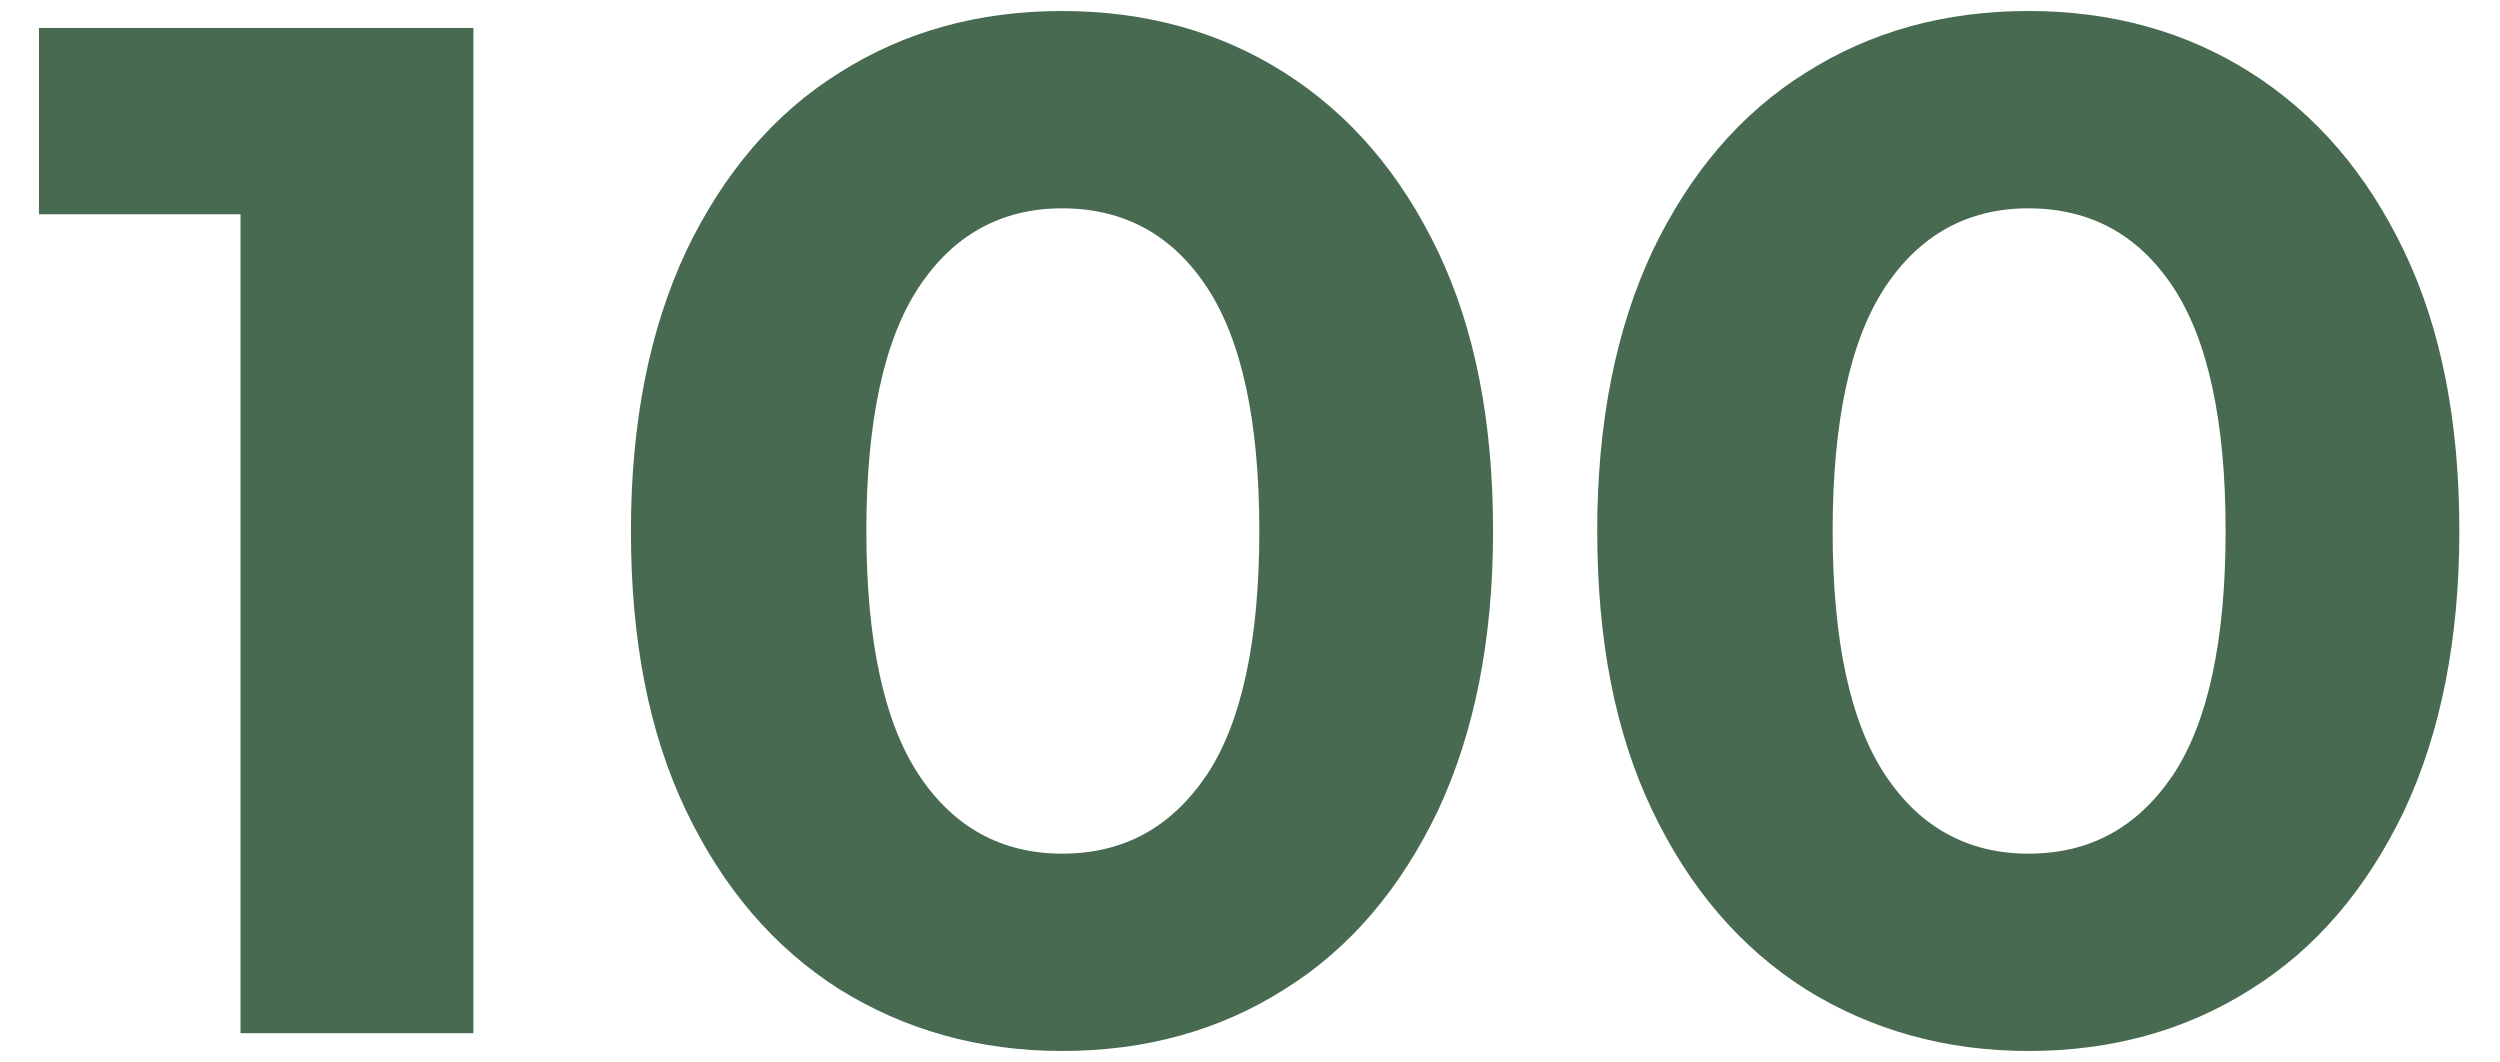
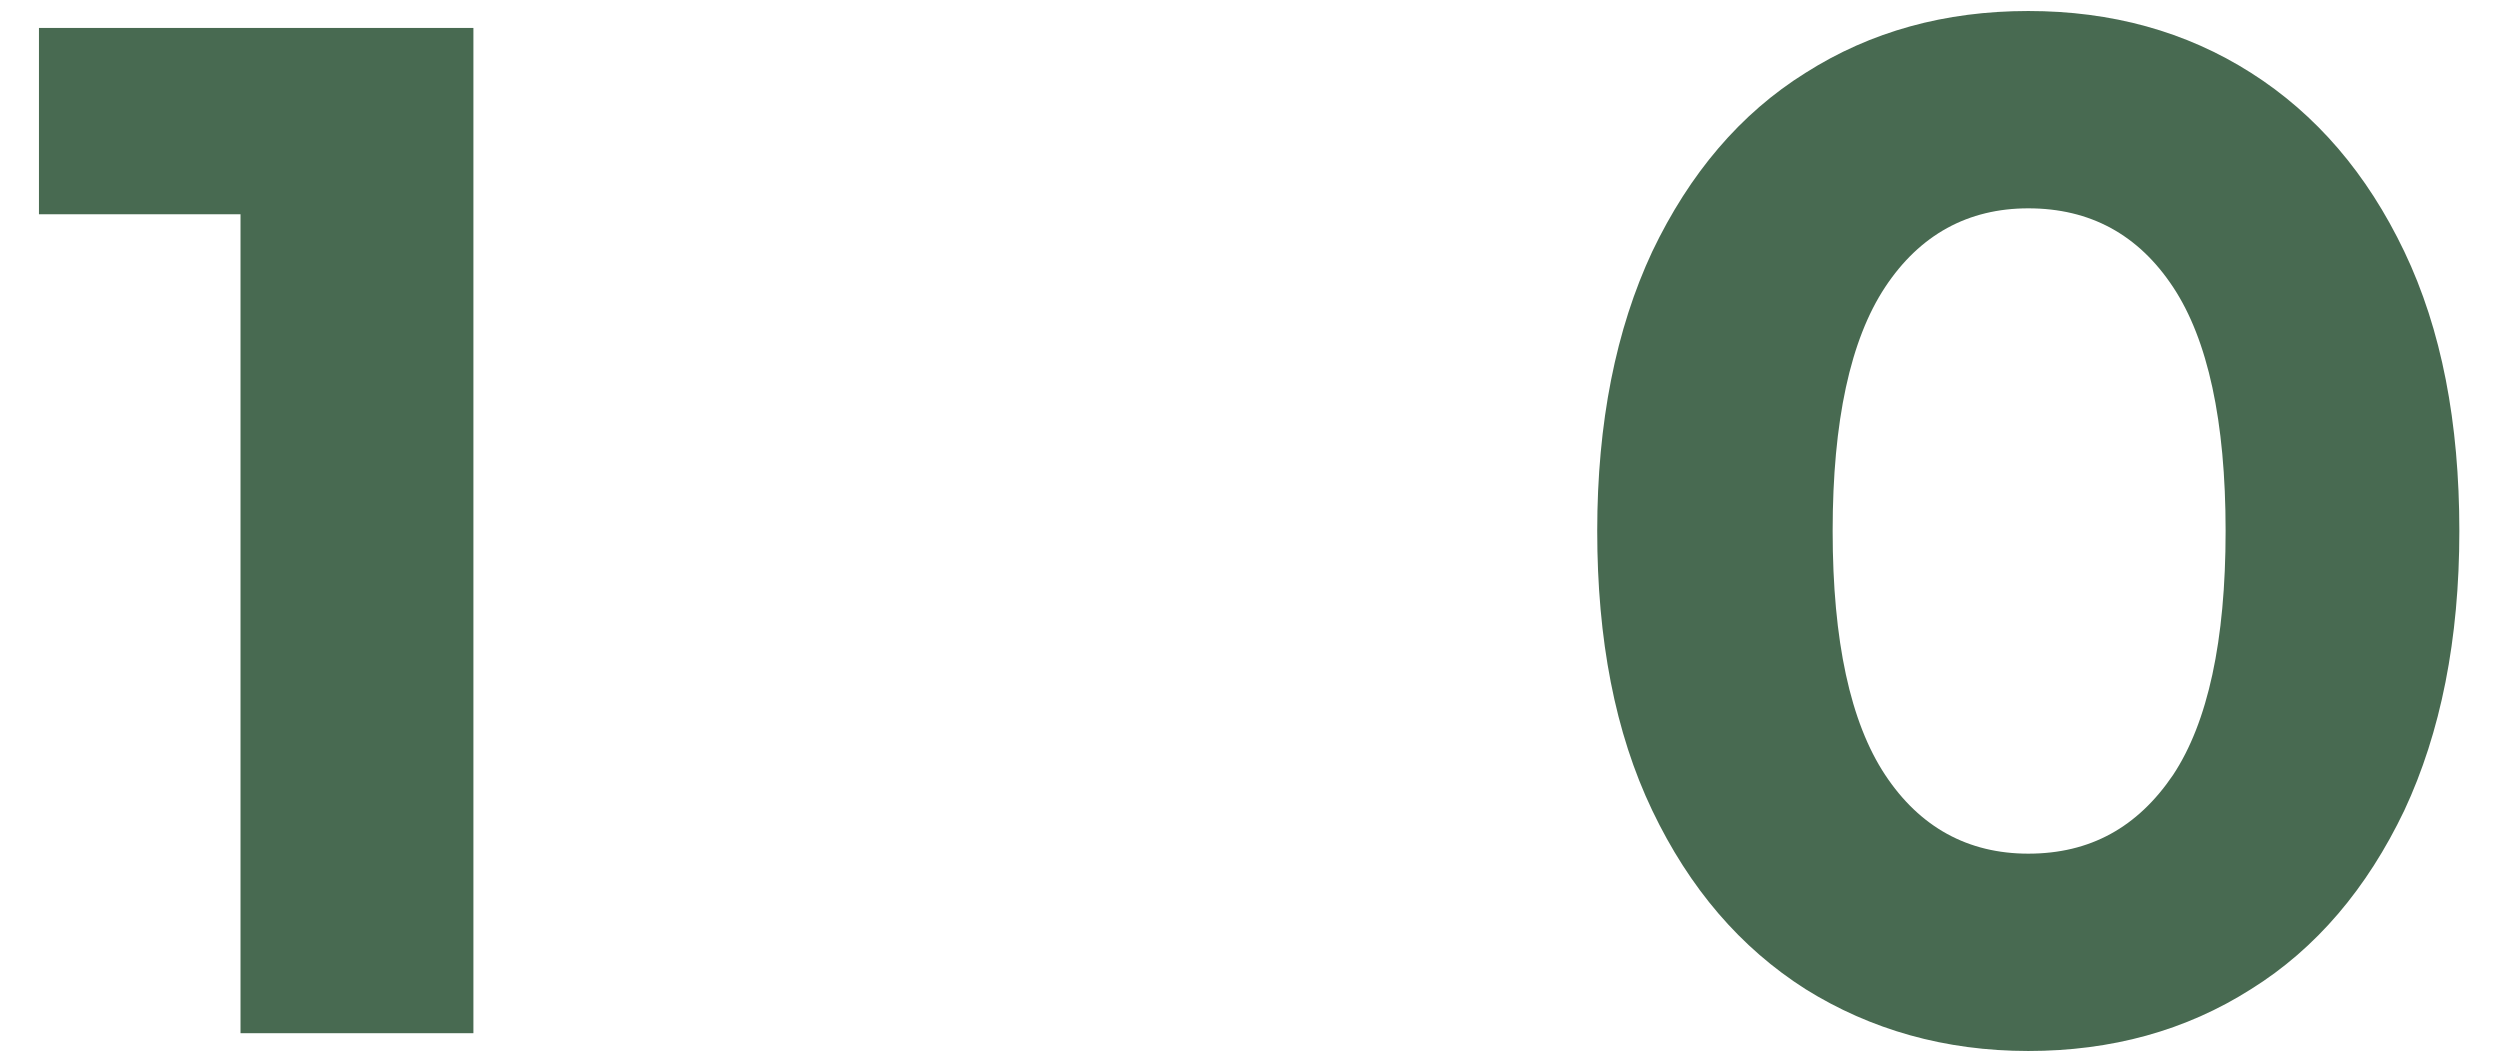
<svg xmlns="http://www.w3.org/2000/svg" id="Layer_1" x="0px" y="0px" viewBox="0 0 295.2 125.4" style="enable-background:new 0 0 295.2 125.4;" xml:space="preserve">
  <style type="text/css"> .st0{fill:#486A51;} </style>
  <g>
    <path class="st0" d="M55.9,3.3V122H28.4V25.3H4.6V3.3H55.9z" />
-     <path class="st0" d="M99.1,116.8c-7.7-4.9-13.7-11.9-18.1-21.1c-4.4-9.2-6.5-20.2-6.5-33c0-12.8,2.2-23.8,6.5-33 c4.4-9.2,10.4-16.3,18.1-21.1c7.7-4.9,16.5-7.3,26.3-7.3s18.6,2.4,26.3,7.3c7.7,4.9,13.7,11.9,18.1,21.1c4.4,9.2,6.5,20.2,6.5,33 c0,12.8-2.2,23.8-6.5,33c-4.4,9.2-10.4,16.3-18.1,21.1c-7.7,4.9-16.5,7.3-26.3,7.3S106.8,121.6,99.1,116.8z M142.5,91.5 c4.1-6.2,6.2-15.8,6.2-28.8c0-13-2.1-22.6-6.2-28.8c-4.1-6.2-9.8-9.3-17.1-9.3c-7.1,0-12.8,3.1-16.9,9.3 c-4.1,6.2-6.2,15.8-6.2,28.8c0,13,2.1,22.6,6.2,28.8c4.1,6.2,9.8,9.3,16.9,9.3C132.7,100.8,138.3,97.7,142.5,91.5z" />
    <path class="st0" d="M213.2,116.8c-7.7-4.9-13.7-11.9-18.1-21.1c-4.4-9.2-6.5-20.2-6.5-33c0-12.8,2.2-23.8,6.5-33 c4.4-9.2,10.4-16.3,18.1-21.1c7.7-4.9,16.5-7.3,26.3-7.3c9.8,0,18.6,2.4,26.3,7.3c7.7,4.9,13.7,11.9,18.1,21.1 c4.4,9.2,6.5,20.2,6.5,33c0,12.8-2.2,23.8-6.5,33c-4.4,9.2-10.4,16.3-18.1,21.1c-7.7,4.9-16.5,7.3-26.3,7.3 C229.7,124.1,220.9,121.6,213.2,116.8z M256.6,91.5c4.1-6.2,6.2-15.8,6.2-28.8c0-13-2.1-22.6-6.2-28.8c-4.1-6.2-9.8-9.3-17.1-9.3 c-7.1,0-12.8,3.1-16.9,9.3c-4.1,6.2-6.2,15.8-6.2,28.8c0,13,2.1,22.6,6.2,28.8c4.1,6.2,9.8,9.3,16.9,9.3 C246.8,100.8,252.4,97.7,256.6,91.5z" />
  </g>
</svg>